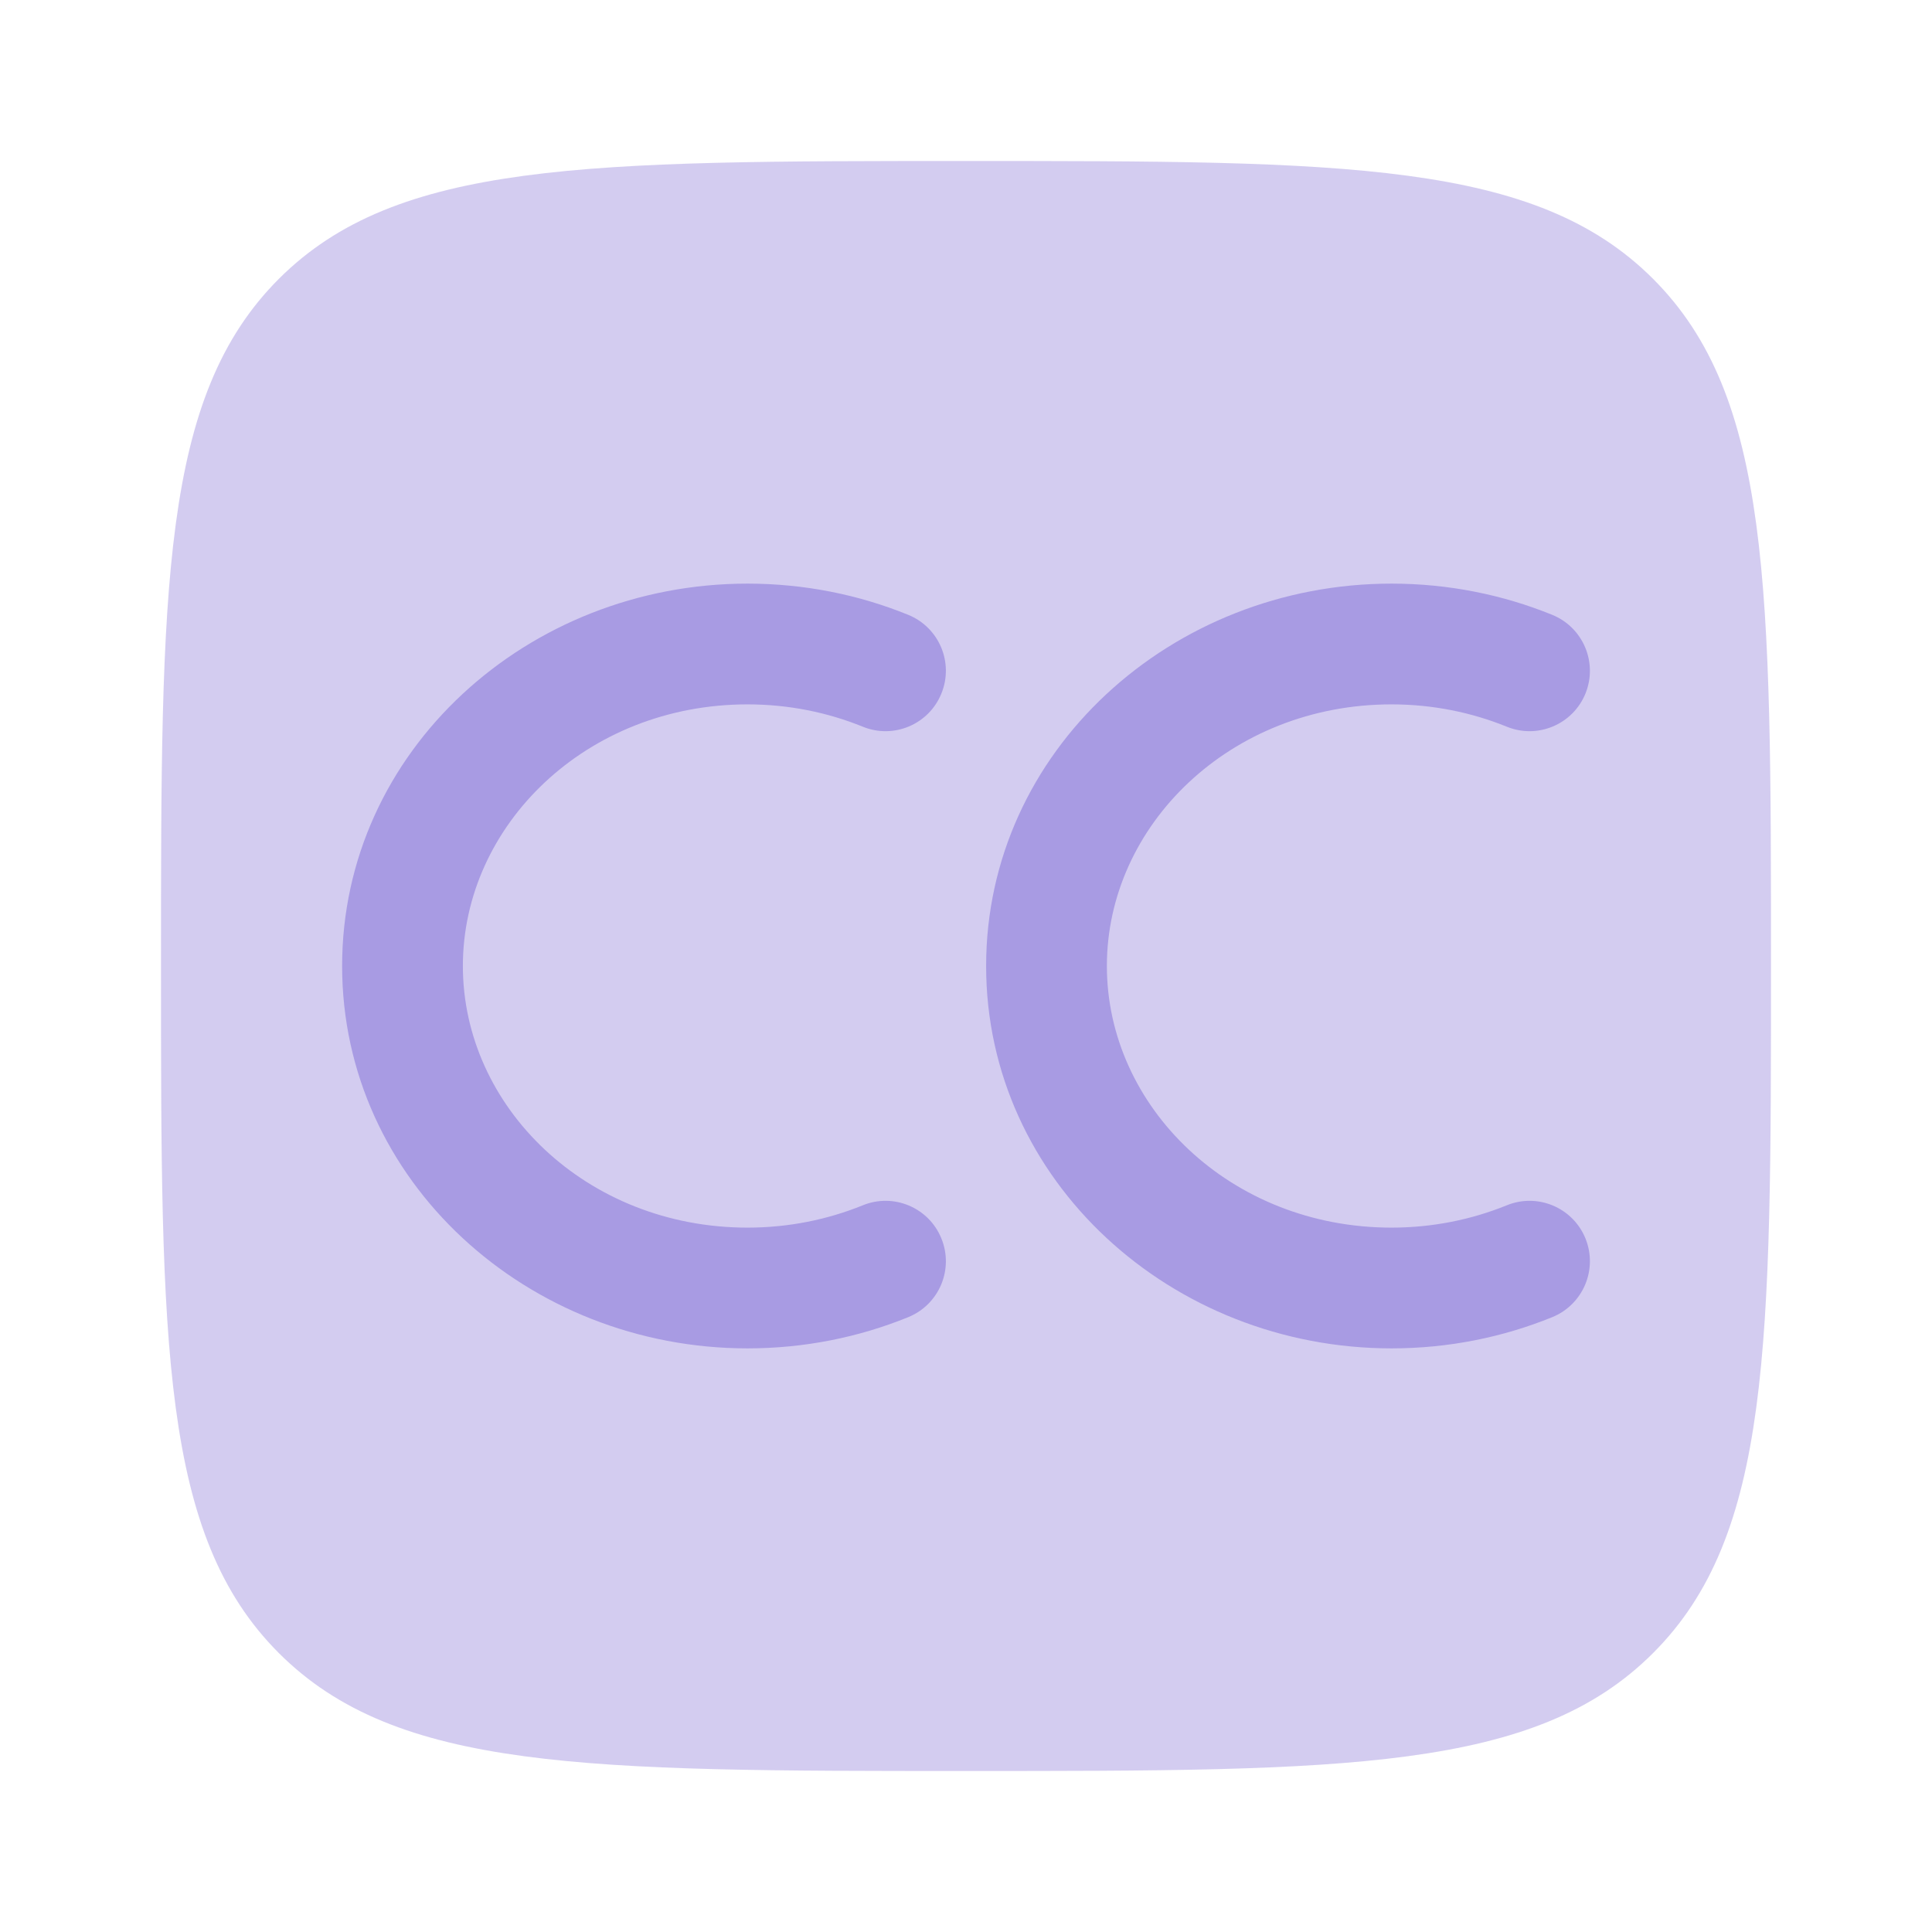
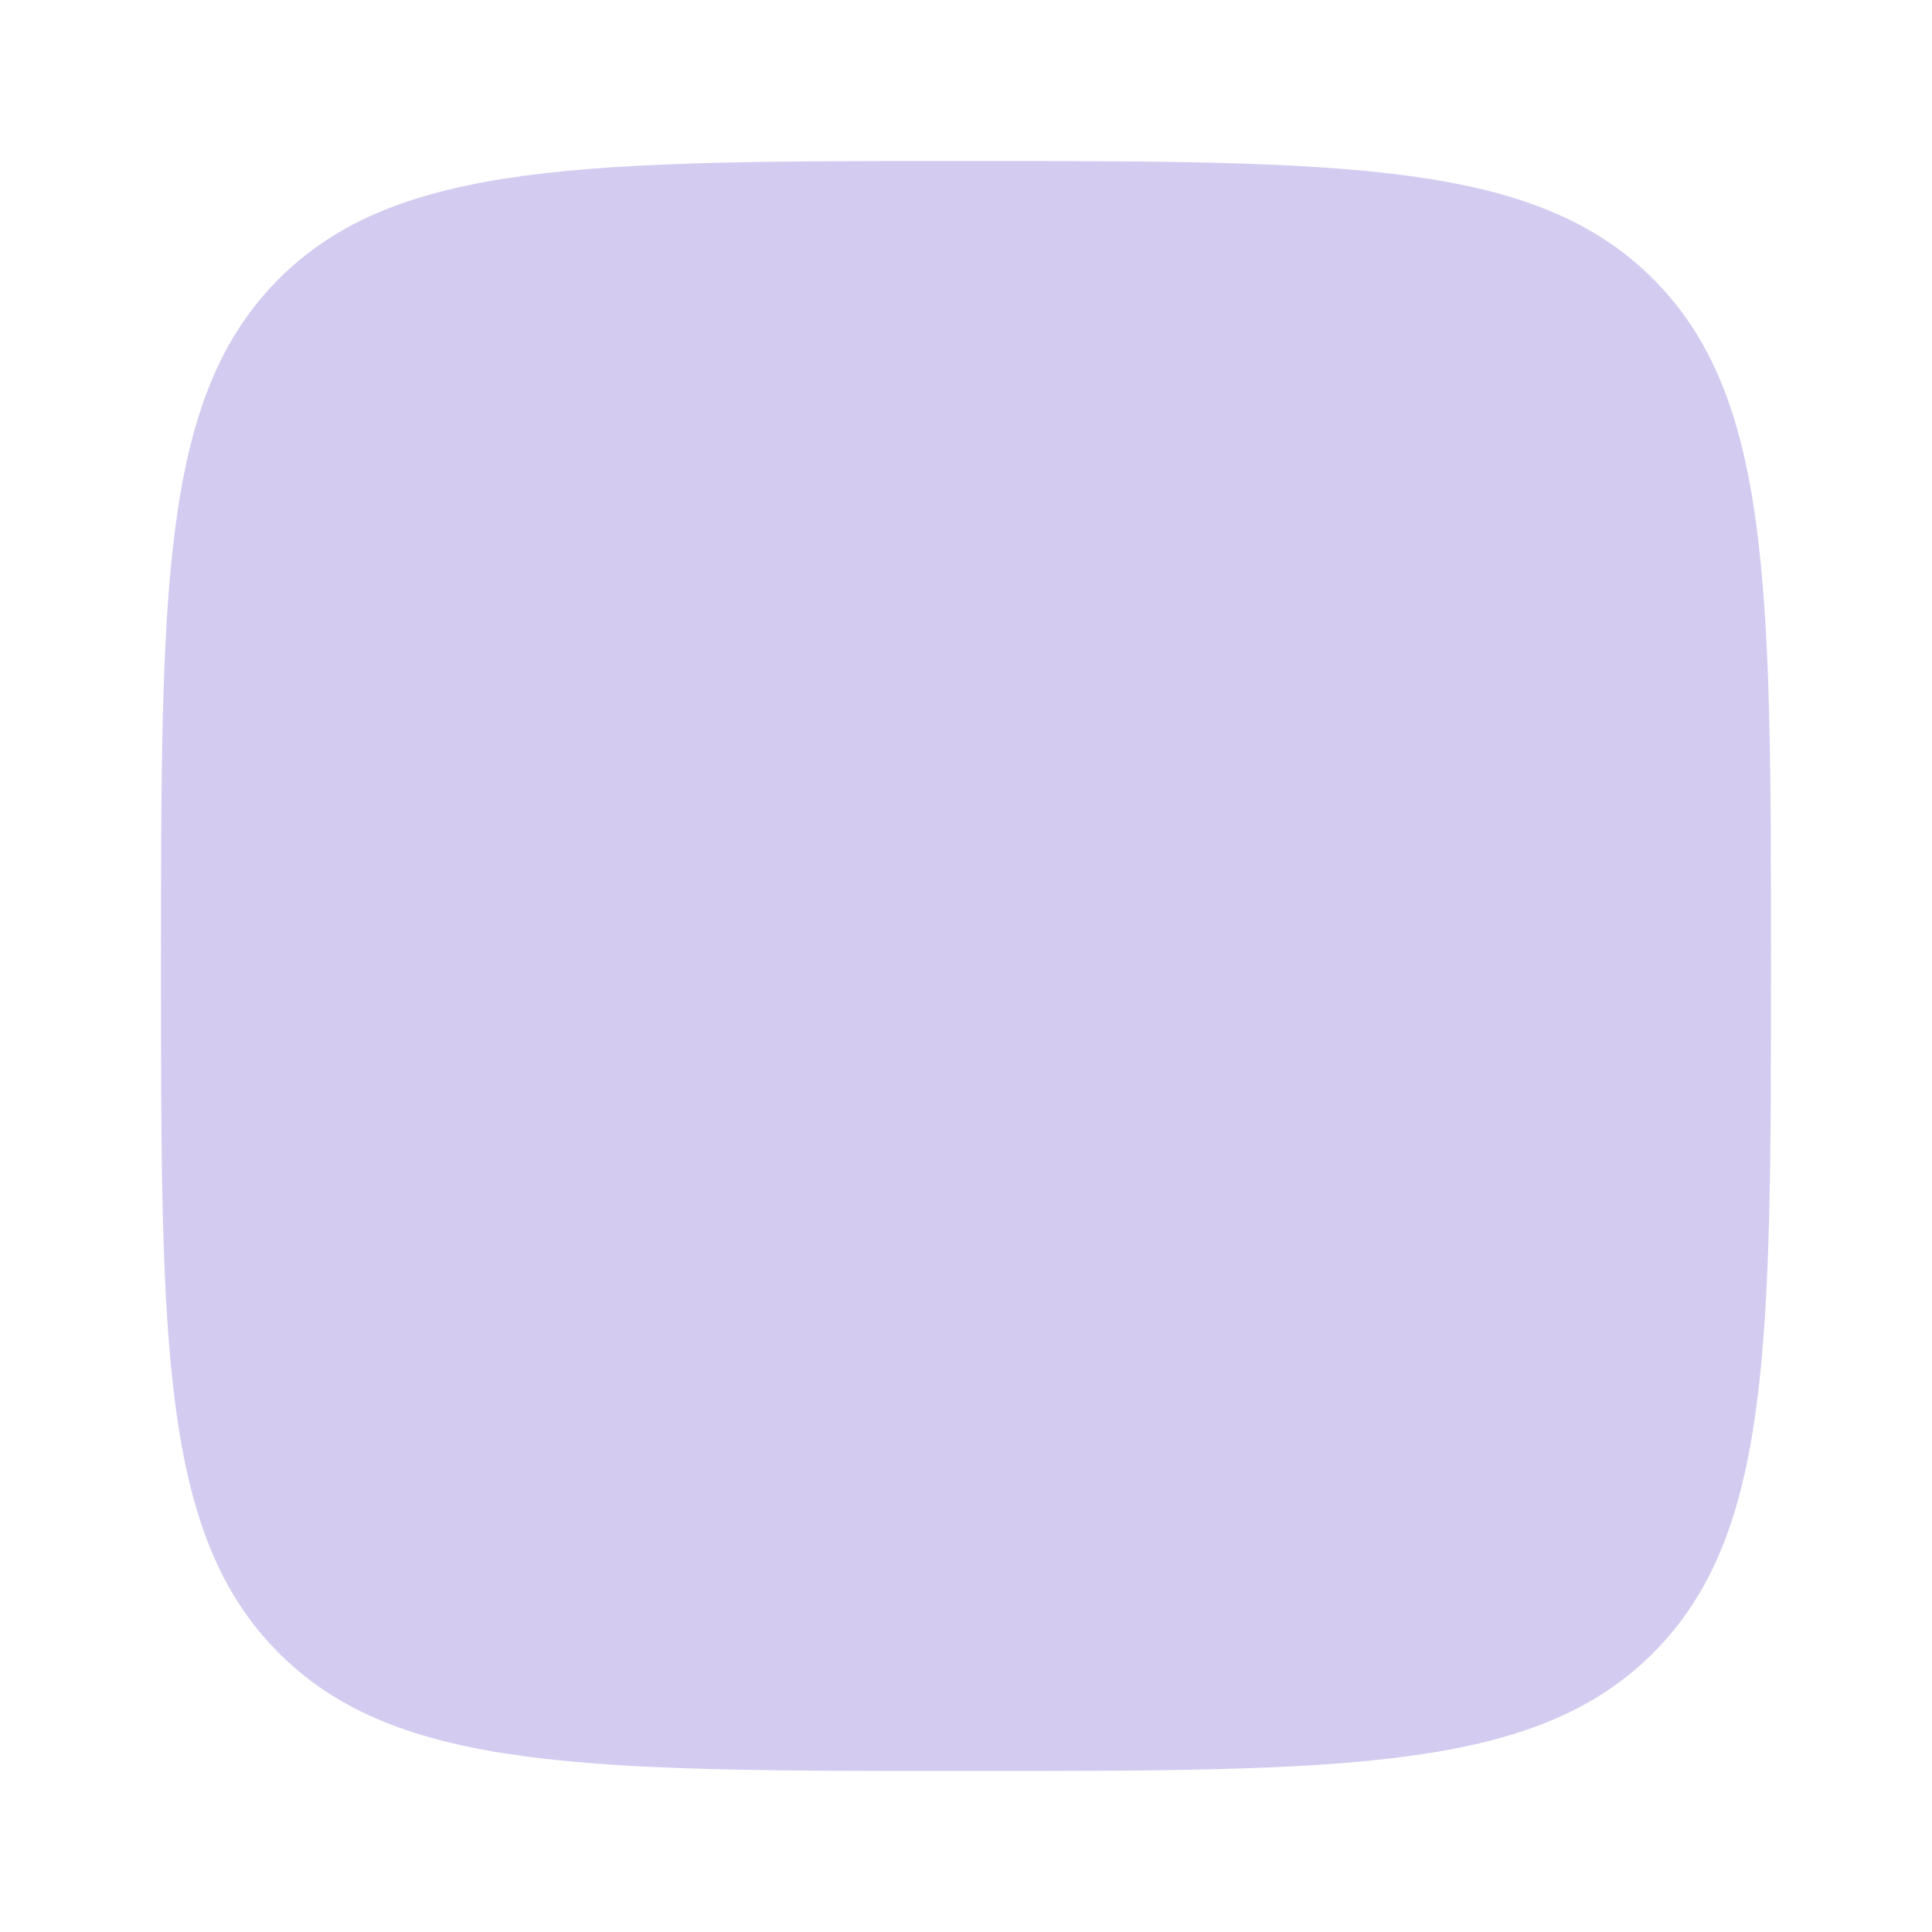
<svg xmlns="http://www.w3.org/2000/svg" width="64px" height="64px" viewBox="0 0 24 24" fill="none">
  <g id="SVGRepo_bgCarrier" stroke-width="0" />
  <g id="SVGRepo_tracerCarrier" stroke-linecap="round" stroke-linejoin="round" />
  <g id="SVGRepo_iconCarrier">
    <path opacity="0.5" d="M12 22C7.286 22 4.929 22 3.464 20.535C2 19.071 2 16.714 2 12C2 7.286 2 4.929 3.464 3.464C4.929 2 7.286 2 12 2C16.714 2 19.071 2 20.535 3.464C22 4.929 22 7.286 22 12C22 16.714 22 19.071 20.535 20.535C19.071 22 16.714 22 12 22Z" fill="#A89BE3" />
-     <path d="M9.286 8.75C7.283 8.75 5.75 10.253 5.75 12C5.75 13.747 7.283 15.25 9.286 15.25C9.797 15.25 10.281 15.15 10.717 14.973C11.1 14.816 11.538 15 11.694 15.384C11.851 15.768 11.667 16.205 11.283 16.362C10.669 16.612 9.993 16.75 9.286 16.75C6.554 16.75 4.25 14.671 4.25 12C4.25 9.329 6.554 7.25 9.286 7.25C9.993 7.25 10.669 7.388 11.283 7.638C11.667 7.795 11.851 8.232 11.694 8.616C11.538 9 11.1 9.184 10.717 9.027C10.281 8.85 9.797 8.75 9.286 8.75Z" fill="#A89BE3" />
-     <path d="M17.286 8.75C15.283 8.75 13.75 10.253 13.75 12C13.75 13.747 15.283 15.25 17.286 15.25C17.797 15.25 18.281 15.15 18.717 14.973C19.1 14.816 19.538 15 19.695 15.384C19.851 15.768 19.667 16.205 19.283 16.362C18.669 16.612 17.993 16.75 17.286 16.75C14.554 16.75 12.25 14.671 12.25 12C12.25 9.329 14.554 7.25 17.286 7.25C17.993 7.25 18.669 7.388 19.283 7.638C19.667 7.795 19.851 8.232 19.695 8.616C19.538 9 19.1 9.184 18.717 9.027C18.281 8.85 17.797 8.75 17.286 8.75Z" fill="#A89BE3" />
  </g>
</svg>